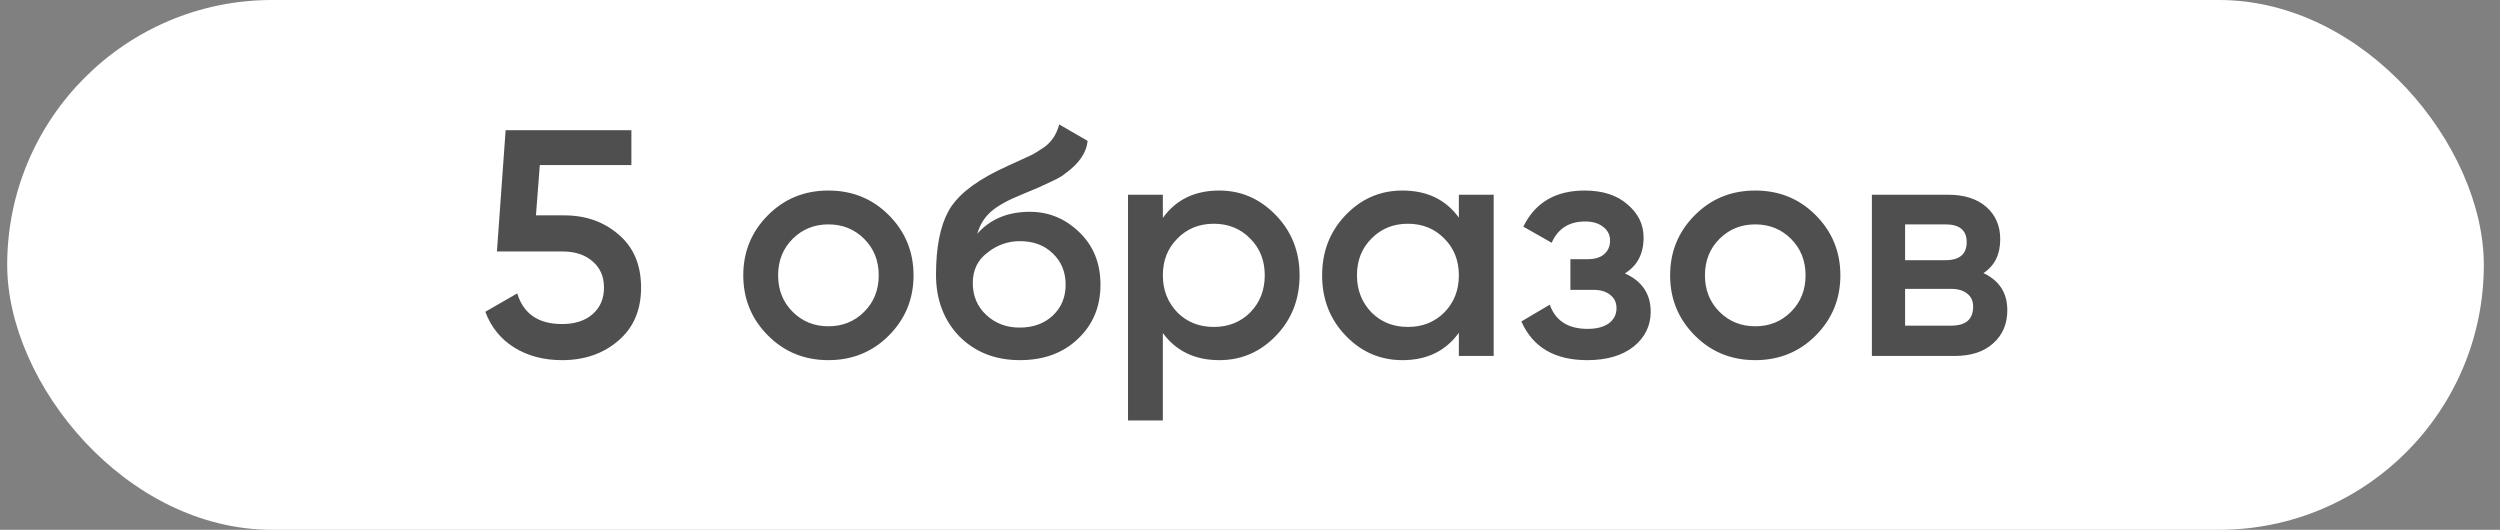
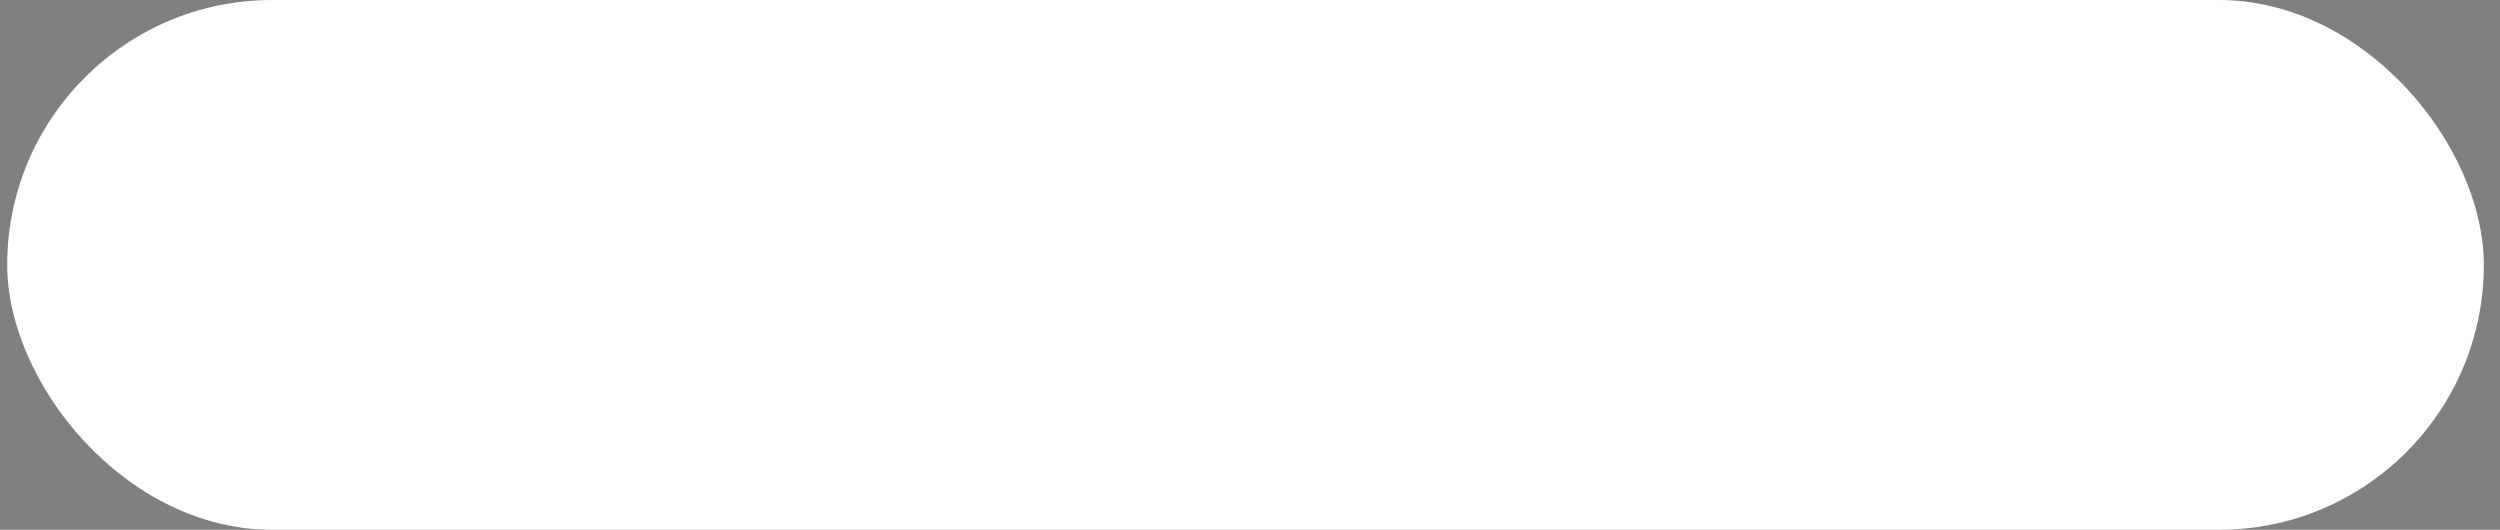
<svg xmlns="http://www.w3.org/2000/svg" width="151" height="32" viewBox="0 0 151 32" fill="none">
  <rect x="0" y="0" width="151" height="32" fill="#808080" stroke="none" />
  <rect x="0.435" width="149.588" height="32" rx="16" fill="white" />
-   <path d="M32.371 13.008H34.085C35.384 13.008 36.481 13.397 37.377 14.176C38.273 14.942 38.721 16.007 38.721 17.371C38.721 18.734 38.26 19.805 37.338 20.584C36.429 21.364 35.299 21.753 33.949 21.753C32.845 21.753 31.884 21.5 31.066 20.994C30.248 20.487 29.663 19.766 29.313 18.831L31.241 17.721C31.618 18.955 32.52 19.572 33.949 19.572C34.715 19.572 35.325 19.377 35.78 18.987C36.247 18.585 36.481 18.046 36.481 17.371C36.481 16.708 36.254 16.182 35.799 15.793C35.345 15.39 34.741 15.189 33.988 15.189H30.014L30.54 7.865H38.136V9.969H32.605L32.371 13.008ZM53.679 20.273C52.692 21.26 51.478 21.753 50.036 21.753C48.595 21.753 47.381 21.26 46.394 20.273C45.394 19.273 44.894 18.059 44.894 16.63C44.894 15.202 45.394 13.988 46.394 12.988C47.381 12.001 48.595 11.508 50.036 11.508C51.478 11.508 52.692 12.001 53.679 12.988C54.678 13.988 55.178 15.202 55.178 16.63C55.178 18.059 54.678 19.273 53.679 20.273ZM46.998 16.63C46.998 17.513 47.29 18.247 47.874 18.831C48.459 19.416 49.179 19.708 50.036 19.708C50.893 19.708 51.614 19.416 52.198 18.831C52.783 18.247 53.075 17.513 53.075 16.63C53.075 15.747 52.783 15.014 52.198 14.429C51.614 13.845 50.893 13.553 50.036 13.553C49.179 13.553 48.459 13.845 47.874 14.429C47.29 15.014 46.998 15.747 46.998 16.63ZM61.6 21.753C60.119 21.753 58.899 21.273 57.938 20.312C57.003 19.338 56.535 18.098 56.535 16.591C56.535 14.955 56.782 13.683 57.275 12.774C57.756 11.878 58.756 11.053 60.275 10.3C60.327 10.274 60.411 10.235 60.528 10.183C60.658 10.118 60.794 10.053 60.937 9.988C61.08 9.923 61.223 9.858 61.366 9.794C61.911 9.547 62.249 9.391 62.379 9.326C62.457 9.287 62.684 9.144 63.06 8.898C63.515 8.573 63.82 8.112 63.976 7.515L65.69 8.508C65.625 9.222 65.177 9.878 64.346 10.475C64.203 10.605 63.937 10.761 63.547 10.943L62.71 11.332L61.736 11.741C60.892 12.079 60.269 12.423 59.866 12.774C59.464 13.124 59.184 13.572 59.029 14.118C59.808 13.235 60.866 12.793 62.203 12.793C63.346 12.793 64.34 13.202 65.184 14.02C66.041 14.838 66.469 15.897 66.469 17.195C66.469 18.52 66.015 19.611 65.106 20.468C64.21 21.325 63.041 21.753 61.6 21.753ZM61.58 19.786C62.398 19.786 63.067 19.546 63.586 19.065C64.106 18.572 64.365 17.948 64.365 17.195C64.365 16.429 64.106 15.799 63.586 15.306C63.08 14.812 62.418 14.566 61.6 14.566C60.872 14.566 60.217 14.8 59.632 15.267C59.048 15.709 58.756 16.319 58.756 17.098C58.756 17.877 59.029 18.52 59.574 19.026C60.119 19.533 60.788 19.786 61.58 19.786ZM73.645 11.508C74.969 11.508 76.112 12.008 77.073 13.008C78.021 13.994 78.495 15.202 78.495 16.63C78.495 18.072 78.021 19.286 77.073 20.273C76.125 21.26 74.982 21.753 73.645 21.753C72.177 21.753 71.041 21.208 70.236 20.117V25.396H68.132V11.761H70.236V13.163C71.028 12.059 72.164 11.508 73.645 11.508ZM71.112 18.87C71.697 19.455 72.43 19.747 73.314 19.747C74.197 19.747 74.93 19.455 75.514 18.87C76.099 18.273 76.391 17.526 76.391 16.63C76.391 15.734 76.099 14.994 75.514 14.41C74.93 13.813 74.197 13.514 73.314 13.514C72.43 13.514 71.697 13.813 71.112 14.41C70.528 14.994 70.236 15.734 70.236 16.63C70.236 17.513 70.528 18.26 71.112 18.87ZM88.115 13.144V11.761H90.218V21.5H88.115V20.098C87.323 21.201 86.186 21.753 84.706 21.753C83.368 21.753 82.226 21.26 81.278 20.273C80.33 19.286 79.856 18.072 79.856 16.63C79.856 15.189 80.33 13.975 81.278 12.988C82.226 12.001 83.368 11.508 84.706 11.508C86.186 11.508 87.323 12.053 88.115 13.144ZM82.836 18.87C83.42 19.455 84.154 19.747 85.037 19.747C85.92 19.747 86.654 19.455 87.238 18.87C87.823 18.273 88.115 17.526 88.115 16.63C88.115 15.734 87.823 14.994 87.238 14.41C86.654 13.813 85.92 13.514 85.037 13.514C84.154 13.514 83.42 13.813 82.836 14.41C82.252 14.994 81.96 15.734 81.96 16.63C81.96 17.513 82.252 18.26 82.836 18.87ZM98.144 16.514C99.183 16.981 99.702 17.754 99.702 18.831C99.702 19.675 99.358 20.377 98.67 20.935C97.981 21.48 97.046 21.753 95.865 21.753C93.904 21.753 92.579 20.974 91.891 19.416L93.605 18.403C93.956 19.377 94.716 19.864 95.884 19.864C96.43 19.864 96.858 19.753 97.17 19.533C97.481 19.299 97.637 18.994 97.637 18.617C97.637 18.28 97.514 18.013 97.267 17.819C97.02 17.611 96.676 17.507 96.235 17.507H94.852V15.656H95.884C96.313 15.656 96.644 15.559 96.878 15.364C97.124 15.157 97.248 14.877 97.248 14.527C97.248 14.189 97.111 13.916 96.839 13.709C96.566 13.488 96.202 13.378 95.748 13.378C94.774 13.378 94.099 13.806 93.722 14.663L92.008 13.689C92.722 12.235 93.956 11.508 95.709 11.508C96.8 11.508 97.663 11.787 98.299 12.345C98.949 12.891 99.273 13.559 99.273 14.351C99.273 15.325 98.897 16.046 98.144 16.514ZM109.66 20.273C108.673 21.26 107.459 21.753 106.017 21.753C104.576 21.753 103.362 21.26 102.375 20.273C101.375 19.273 100.875 18.059 100.875 16.63C100.875 15.202 101.375 13.988 102.375 12.988C103.362 12.001 104.576 11.508 106.017 11.508C107.459 11.508 108.673 12.001 109.66 12.988C110.66 13.988 111.159 15.202 111.159 16.63C111.159 18.059 110.66 19.273 109.66 20.273ZM102.979 16.63C102.979 17.513 103.271 18.247 103.855 18.831C104.439 19.416 105.16 19.708 106.017 19.708C106.874 19.708 107.595 19.416 108.179 18.831C108.764 18.247 109.056 17.513 109.056 16.63C109.056 15.747 108.764 15.014 108.179 14.429C107.595 13.845 106.874 13.553 106.017 13.553C105.16 13.553 104.439 13.845 103.855 14.429C103.271 15.014 102.979 15.747 102.979 16.63ZM119.801 16.494C120.762 16.949 121.242 17.695 121.242 18.734C121.242 19.565 120.957 20.234 120.385 20.74C119.827 21.247 119.048 21.5 118.048 21.5H113.062V11.761H117.658C118.645 11.761 119.418 12.008 119.976 12.501C120.535 12.995 120.814 13.644 120.814 14.449C120.814 15.371 120.476 16.053 119.801 16.494ZM117.503 13.553H115.068V15.715H117.503C118.36 15.715 118.788 15.351 118.788 14.624C118.788 13.91 118.36 13.553 117.503 13.553ZM115.068 19.669H117.853C118.736 19.669 119.178 19.286 119.178 18.52C119.178 18.182 119.061 17.922 118.827 17.741C118.593 17.546 118.269 17.448 117.853 17.448H115.068V19.669Z" fill="#4F4F4F" />
</svg>